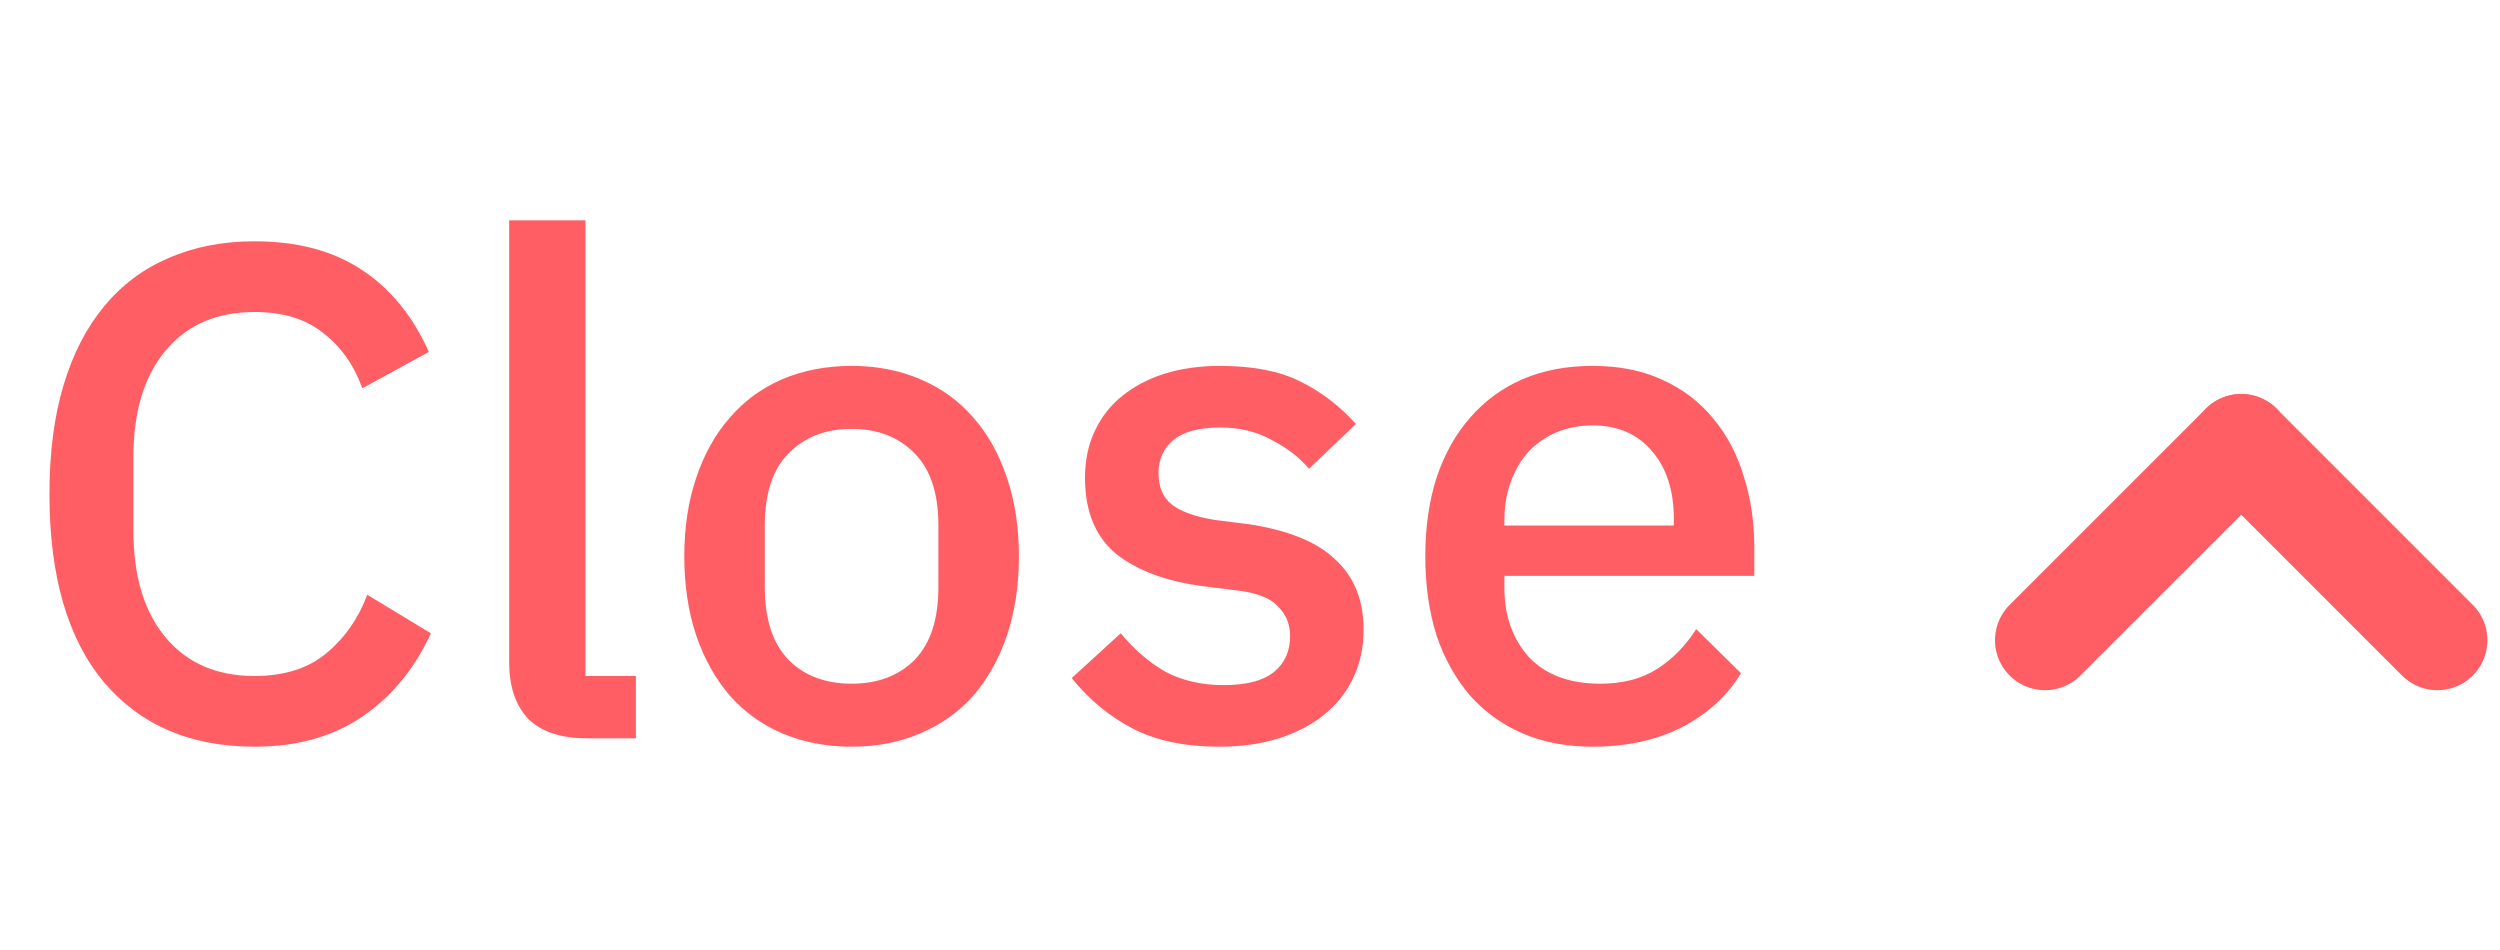
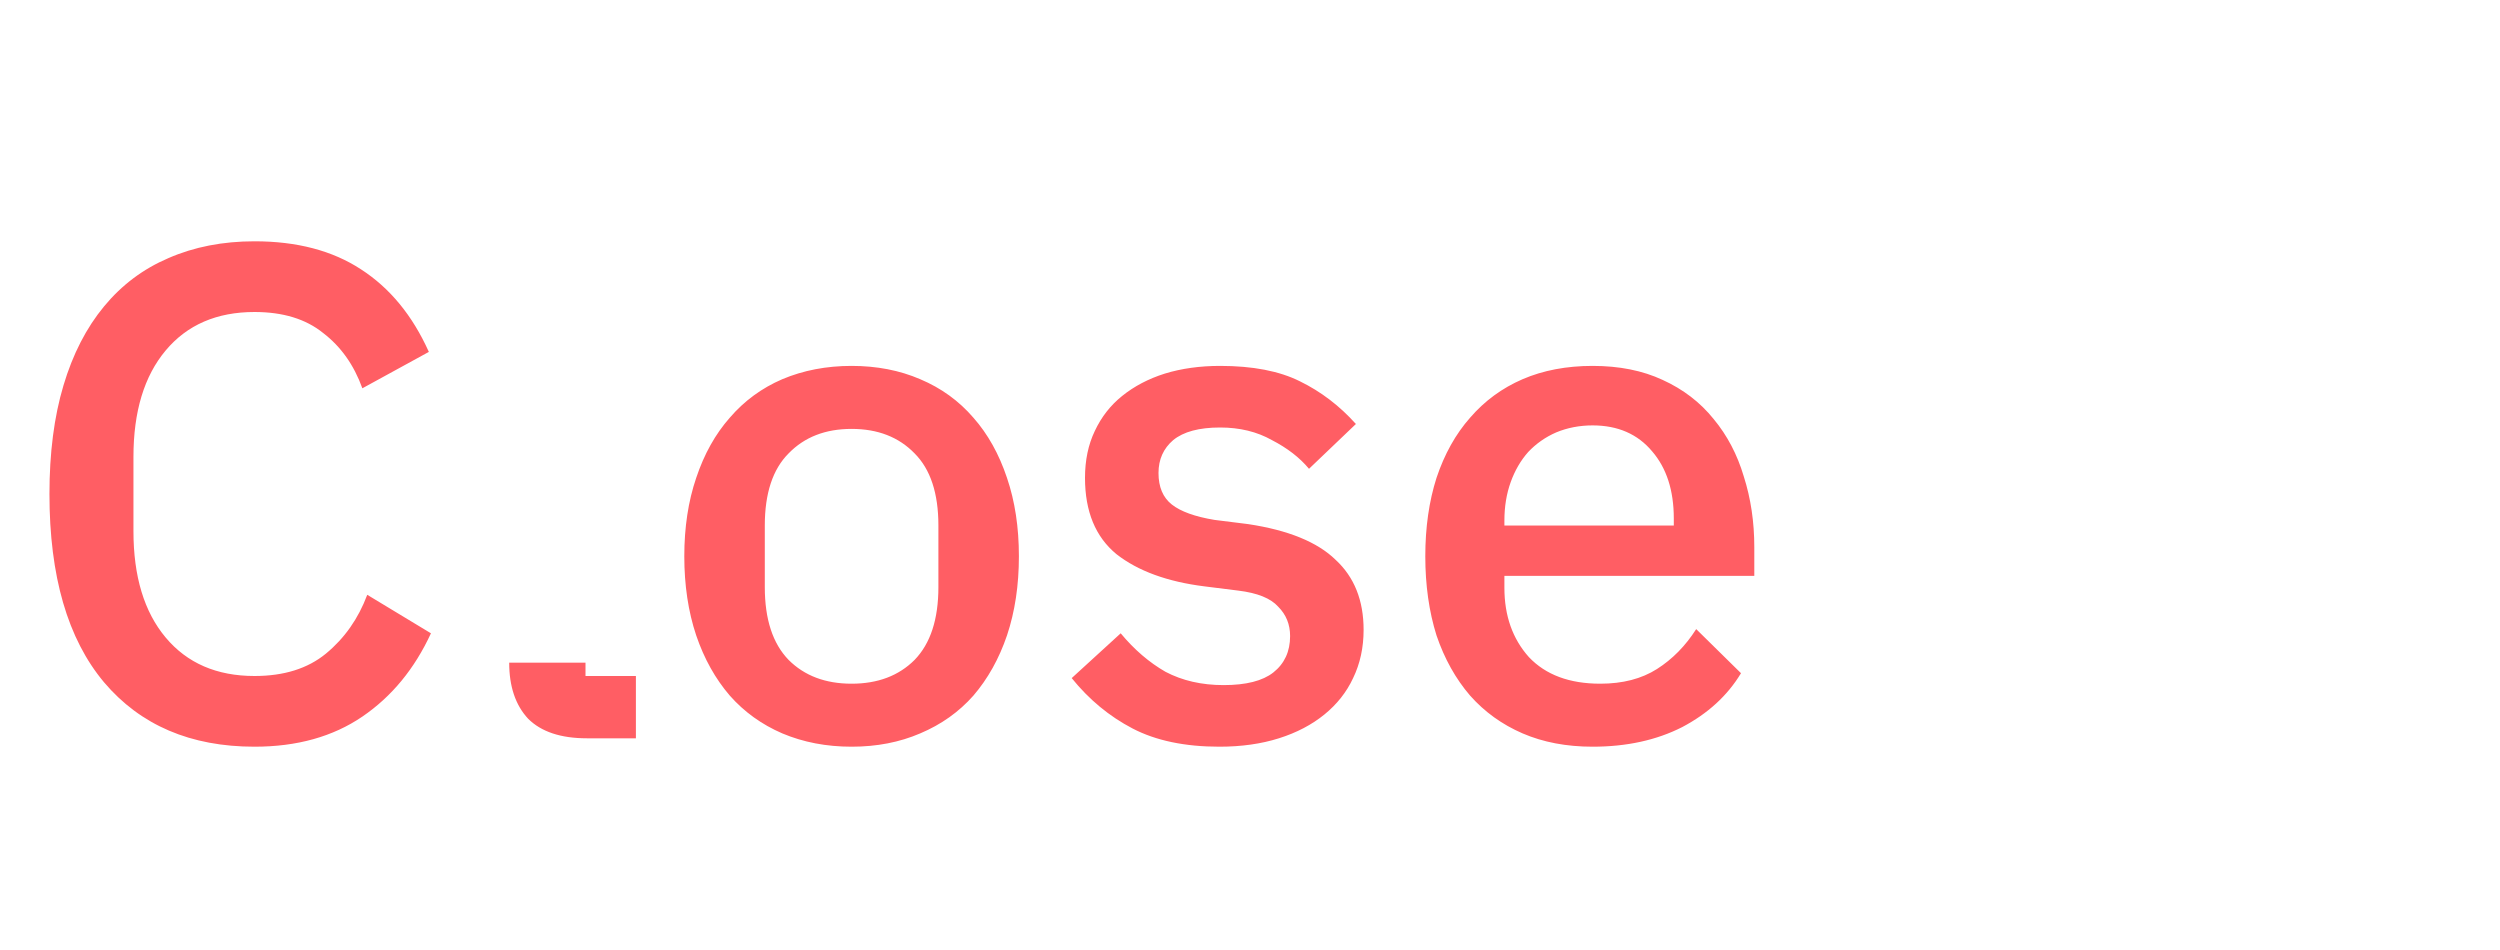
<svg xmlns="http://www.w3.org/2000/svg" width="50" height="19" viewBox="0 0 50 19" fill="none">
-   <path d="M44.824 8.88L48.748 12.804" stroke="#FF5E64" stroke-width="2" stroke-linecap="round" />
-   <path d="M44.825 8.88L40.9 12.804" stroke="#FF5E64" stroke-width="2" stroke-linecap="round" />
-   <path d="M5.091 14.934C3.812 14.934 2.809 14.505 2.081 13.646C1.353 12.778 0.989 11.523 0.989 9.88C0.989 9.059 1.082 8.335 1.269 7.71C1.455 7.085 1.726 6.557 2.081 6.128C2.435 5.699 2.865 5.377 3.369 5.162C3.882 4.938 4.456 4.826 5.091 4.826C5.94 4.826 6.649 5.013 7.219 5.386C7.797 5.759 8.25 6.31 8.577 7.038L7.247 7.766C7.079 7.299 6.817 6.931 6.463 6.66C6.117 6.38 5.66 6.24 5.091 6.24C4.335 6.24 3.742 6.497 3.313 7.01C2.883 7.523 2.669 8.233 2.669 9.138V10.622C2.669 11.527 2.883 12.237 3.313 12.75C3.742 13.263 4.335 13.52 5.091 13.52C5.679 13.52 6.155 13.371 6.519 13.072C6.892 12.764 7.167 12.372 7.345 11.896L8.619 12.666C8.292 13.375 7.835 13.931 7.247 14.332C6.659 14.733 5.94 14.934 5.091 14.934ZM11.738 14.766C11.215 14.766 10.823 14.635 10.562 14.374C10.31 14.103 10.184 13.73 10.184 13.254V4.406H11.71V13.52H12.718V14.766H11.738ZM17.032 14.934C16.528 14.934 16.066 14.845 15.646 14.668C15.235 14.491 14.885 14.239 14.596 13.912C14.307 13.576 14.083 13.175 13.924 12.708C13.765 12.232 13.686 11.705 13.686 11.126C13.686 10.547 13.765 10.025 13.924 9.558C14.083 9.082 14.307 8.681 14.596 8.354C14.885 8.018 15.235 7.761 15.646 7.584C16.066 7.407 16.528 7.318 17.032 7.318C17.536 7.318 17.993 7.407 18.404 7.584C18.824 7.761 19.179 8.018 19.468 8.354C19.757 8.681 19.981 9.082 20.14 9.558C20.299 10.025 20.378 10.547 20.378 11.126C20.378 11.705 20.299 12.232 20.14 12.708C19.981 13.175 19.757 13.576 19.468 13.912C19.179 14.239 18.824 14.491 18.404 14.668C17.993 14.845 17.536 14.934 17.032 14.934ZM17.032 13.674C17.555 13.674 17.975 13.515 18.292 13.198C18.609 12.871 18.768 12.386 18.768 11.742V10.51C18.768 9.866 18.609 9.385 18.292 9.068C17.975 8.741 17.555 8.578 17.032 8.578C16.509 8.578 16.089 8.741 15.772 9.068C15.455 9.385 15.296 9.866 15.296 10.51V11.742C15.296 12.386 15.455 12.871 15.772 13.198C16.089 13.515 16.509 13.674 17.032 13.674ZM24.388 14.934C23.698 14.934 23.119 14.813 22.652 14.57C22.186 14.327 21.78 13.991 21.434 13.562L22.414 12.666C22.685 12.993 22.984 13.249 23.31 13.436C23.646 13.613 24.034 13.702 24.472 13.702C24.92 13.702 25.252 13.618 25.466 13.45C25.69 13.273 25.802 13.03 25.802 12.722C25.802 12.489 25.723 12.293 25.564 12.134C25.415 11.966 25.149 11.859 24.766 11.812L24.094 11.728C23.348 11.635 22.76 11.42 22.33 11.084C21.91 10.739 21.7 10.23 21.7 9.558C21.7 9.203 21.766 8.891 21.896 8.62C22.027 8.34 22.209 8.107 22.442 7.92C22.685 7.724 22.97 7.575 23.296 7.472C23.632 7.369 24.001 7.318 24.402 7.318C25.056 7.318 25.588 7.421 25.998 7.626C26.418 7.831 26.792 8.116 27.118 8.48L26.18 9.376C25.994 9.152 25.746 8.961 25.438 8.802C25.14 8.634 24.794 8.55 24.402 8.55C23.982 8.55 23.67 8.634 23.464 8.802C23.268 8.97 23.17 9.189 23.17 9.46C23.17 9.74 23.259 9.95 23.436 10.09C23.614 10.23 23.898 10.333 24.29 10.398L24.962 10.482C25.765 10.603 26.348 10.841 26.712 11.196C27.086 11.541 27.272 12.008 27.272 12.596C27.272 12.951 27.202 13.273 27.062 13.562C26.932 13.842 26.74 14.085 26.488 14.29C26.236 14.495 25.933 14.654 25.578 14.766C25.224 14.878 24.827 14.934 24.388 14.934ZM31.852 14.934C31.33 14.934 30.863 14.845 30.452 14.668C30.042 14.491 29.692 14.239 29.402 13.912C29.113 13.576 28.889 13.175 28.73 12.708C28.581 12.232 28.506 11.705 28.506 11.126C28.506 10.547 28.581 10.025 28.73 9.558C28.889 9.082 29.113 8.681 29.402 8.354C29.692 8.018 30.042 7.761 30.452 7.584C30.863 7.407 31.33 7.318 31.852 7.318C32.384 7.318 32.851 7.411 33.252 7.598C33.663 7.785 34.004 8.046 34.274 8.382C34.545 8.709 34.746 9.091 34.876 9.53C35.016 9.969 35.086 10.44 35.086 10.944V11.518H30.088V11.756C30.088 12.316 30.252 12.778 30.578 13.142C30.914 13.497 31.39 13.674 32.006 13.674C32.454 13.674 32.832 13.576 33.14 13.38C33.448 13.184 33.71 12.918 33.924 12.582L34.82 13.464C34.55 13.912 34.158 14.271 33.644 14.542C33.131 14.803 32.534 14.934 31.852 14.934ZM31.852 8.508C31.591 8.508 31.348 8.555 31.124 8.648C30.91 8.741 30.723 8.872 30.564 9.04C30.415 9.208 30.298 9.409 30.214 9.642C30.13 9.875 30.088 10.132 30.088 10.412V10.51H33.476V10.37C33.476 9.81 33.332 9.362 33.042 9.026C32.753 8.681 32.356 8.508 31.852 8.508Z" fill="#FF5E64" />
+   <path d="M5.091 14.934C3.812 14.934 2.809 14.505 2.081 13.646C1.353 12.778 0.989 11.523 0.989 9.88C0.989 9.059 1.082 8.335 1.269 7.71C1.455 7.085 1.726 6.557 2.081 6.128C2.435 5.699 2.865 5.377 3.369 5.162C3.882 4.938 4.456 4.826 5.091 4.826C5.94 4.826 6.649 5.013 7.219 5.386C7.797 5.759 8.25 6.31 8.577 7.038L7.247 7.766C7.079 7.299 6.817 6.931 6.463 6.66C6.117 6.38 5.66 6.24 5.091 6.24C4.335 6.24 3.742 6.497 3.313 7.01C2.883 7.523 2.669 8.233 2.669 9.138V10.622C2.669 11.527 2.883 12.237 3.313 12.75C3.742 13.263 4.335 13.52 5.091 13.52C5.679 13.52 6.155 13.371 6.519 13.072C6.892 12.764 7.167 12.372 7.345 11.896L8.619 12.666C8.292 13.375 7.835 13.931 7.247 14.332C6.659 14.733 5.94 14.934 5.091 14.934ZM11.738 14.766C11.215 14.766 10.823 14.635 10.562 14.374C10.31 14.103 10.184 13.73 10.184 13.254H11.71V13.52H12.718V14.766H11.738ZM17.032 14.934C16.528 14.934 16.066 14.845 15.646 14.668C15.235 14.491 14.885 14.239 14.596 13.912C14.307 13.576 14.083 13.175 13.924 12.708C13.765 12.232 13.686 11.705 13.686 11.126C13.686 10.547 13.765 10.025 13.924 9.558C14.083 9.082 14.307 8.681 14.596 8.354C14.885 8.018 15.235 7.761 15.646 7.584C16.066 7.407 16.528 7.318 17.032 7.318C17.536 7.318 17.993 7.407 18.404 7.584C18.824 7.761 19.179 8.018 19.468 8.354C19.757 8.681 19.981 9.082 20.14 9.558C20.299 10.025 20.378 10.547 20.378 11.126C20.378 11.705 20.299 12.232 20.14 12.708C19.981 13.175 19.757 13.576 19.468 13.912C19.179 14.239 18.824 14.491 18.404 14.668C17.993 14.845 17.536 14.934 17.032 14.934ZM17.032 13.674C17.555 13.674 17.975 13.515 18.292 13.198C18.609 12.871 18.768 12.386 18.768 11.742V10.51C18.768 9.866 18.609 9.385 18.292 9.068C17.975 8.741 17.555 8.578 17.032 8.578C16.509 8.578 16.089 8.741 15.772 9.068C15.455 9.385 15.296 9.866 15.296 10.51V11.742C15.296 12.386 15.455 12.871 15.772 13.198C16.089 13.515 16.509 13.674 17.032 13.674ZM24.388 14.934C23.698 14.934 23.119 14.813 22.652 14.57C22.186 14.327 21.78 13.991 21.434 13.562L22.414 12.666C22.685 12.993 22.984 13.249 23.31 13.436C23.646 13.613 24.034 13.702 24.472 13.702C24.92 13.702 25.252 13.618 25.466 13.45C25.69 13.273 25.802 13.03 25.802 12.722C25.802 12.489 25.723 12.293 25.564 12.134C25.415 11.966 25.149 11.859 24.766 11.812L24.094 11.728C23.348 11.635 22.76 11.42 22.33 11.084C21.91 10.739 21.7 10.23 21.7 9.558C21.7 9.203 21.766 8.891 21.896 8.62C22.027 8.34 22.209 8.107 22.442 7.92C22.685 7.724 22.97 7.575 23.296 7.472C23.632 7.369 24.001 7.318 24.402 7.318C25.056 7.318 25.588 7.421 25.998 7.626C26.418 7.831 26.792 8.116 27.118 8.48L26.18 9.376C25.994 9.152 25.746 8.961 25.438 8.802C25.14 8.634 24.794 8.55 24.402 8.55C23.982 8.55 23.67 8.634 23.464 8.802C23.268 8.97 23.17 9.189 23.17 9.46C23.17 9.74 23.259 9.95 23.436 10.09C23.614 10.23 23.898 10.333 24.29 10.398L24.962 10.482C25.765 10.603 26.348 10.841 26.712 11.196C27.086 11.541 27.272 12.008 27.272 12.596C27.272 12.951 27.202 13.273 27.062 13.562C26.932 13.842 26.74 14.085 26.488 14.29C26.236 14.495 25.933 14.654 25.578 14.766C25.224 14.878 24.827 14.934 24.388 14.934ZM31.852 14.934C31.33 14.934 30.863 14.845 30.452 14.668C30.042 14.491 29.692 14.239 29.402 13.912C29.113 13.576 28.889 13.175 28.73 12.708C28.581 12.232 28.506 11.705 28.506 11.126C28.506 10.547 28.581 10.025 28.73 9.558C28.889 9.082 29.113 8.681 29.402 8.354C29.692 8.018 30.042 7.761 30.452 7.584C30.863 7.407 31.33 7.318 31.852 7.318C32.384 7.318 32.851 7.411 33.252 7.598C33.663 7.785 34.004 8.046 34.274 8.382C34.545 8.709 34.746 9.091 34.876 9.53C35.016 9.969 35.086 10.44 35.086 10.944V11.518H30.088V11.756C30.088 12.316 30.252 12.778 30.578 13.142C30.914 13.497 31.39 13.674 32.006 13.674C32.454 13.674 32.832 13.576 33.14 13.38C33.448 13.184 33.71 12.918 33.924 12.582L34.82 13.464C34.55 13.912 34.158 14.271 33.644 14.542C33.131 14.803 32.534 14.934 31.852 14.934ZM31.852 8.508C31.591 8.508 31.348 8.555 31.124 8.648C30.91 8.741 30.723 8.872 30.564 9.04C30.415 9.208 30.298 9.409 30.214 9.642C30.13 9.875 30.088 10.132 30.088 10.412V10.51H33.476V10.37C33.476 9.81 33.332 9.362 33.042 9.026C32.753 8.681 32.356 8.508 31.852 8.508Z" fill="#FF5E64" />
</svg>